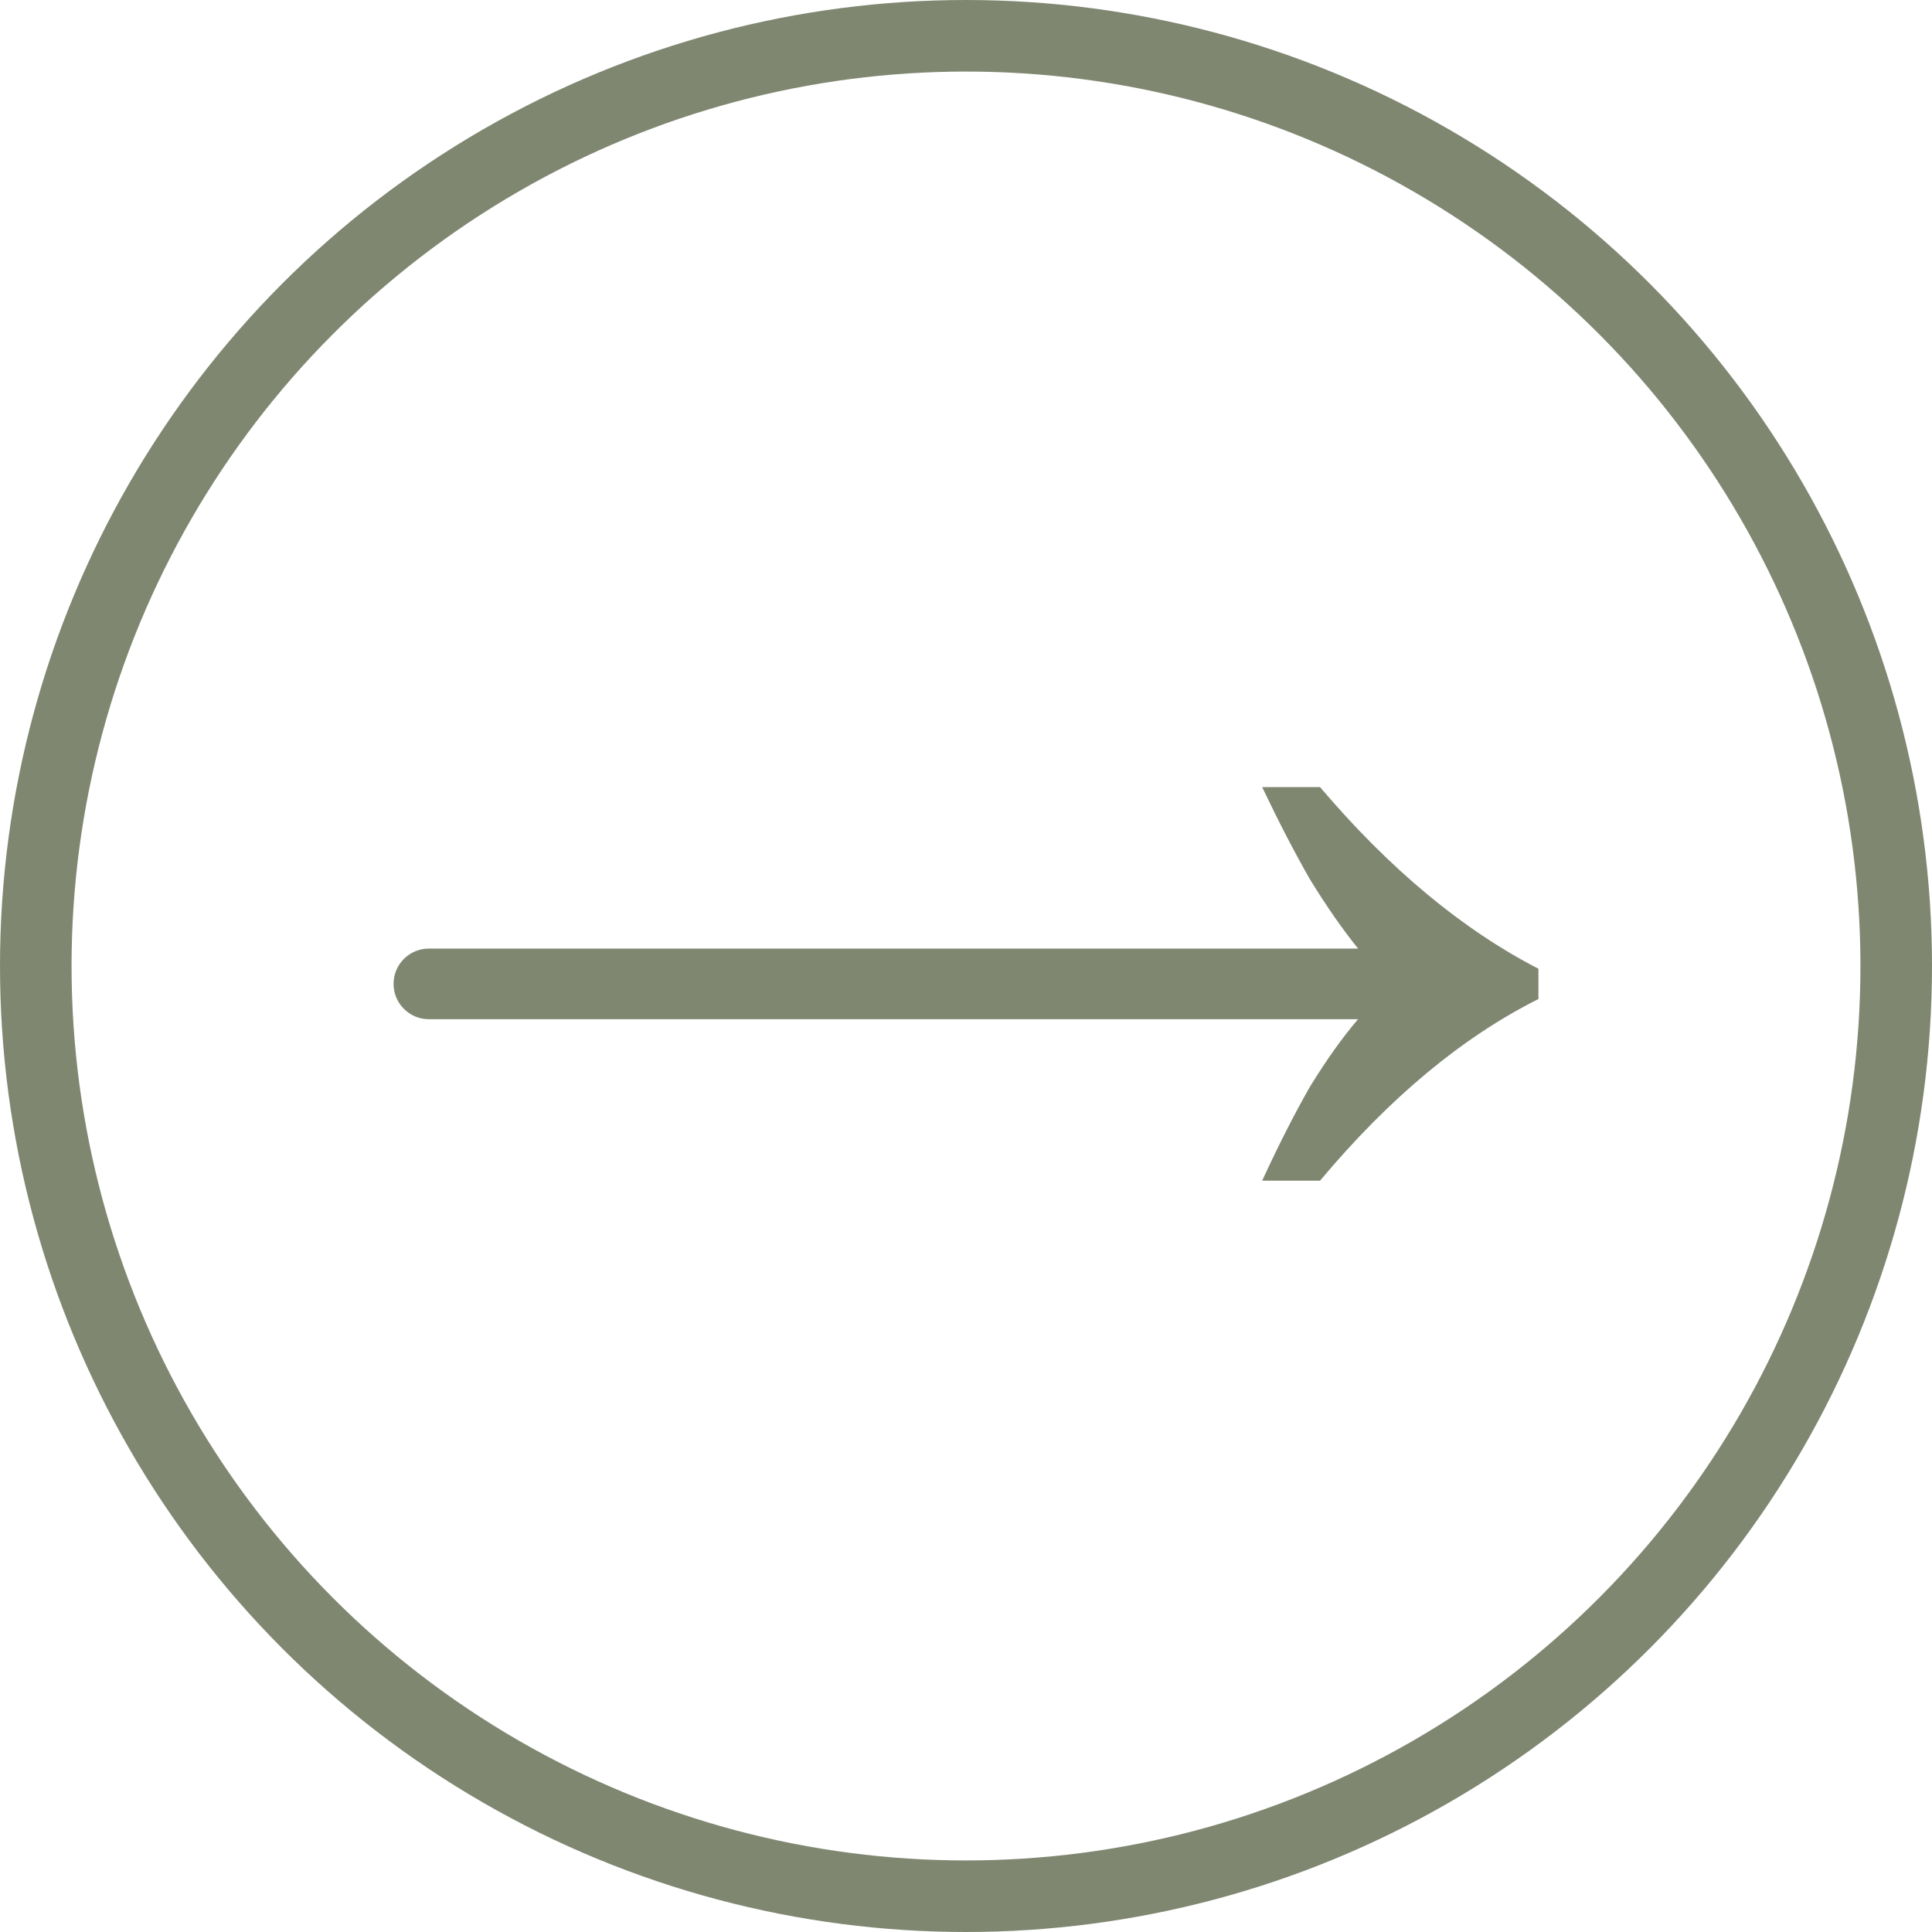
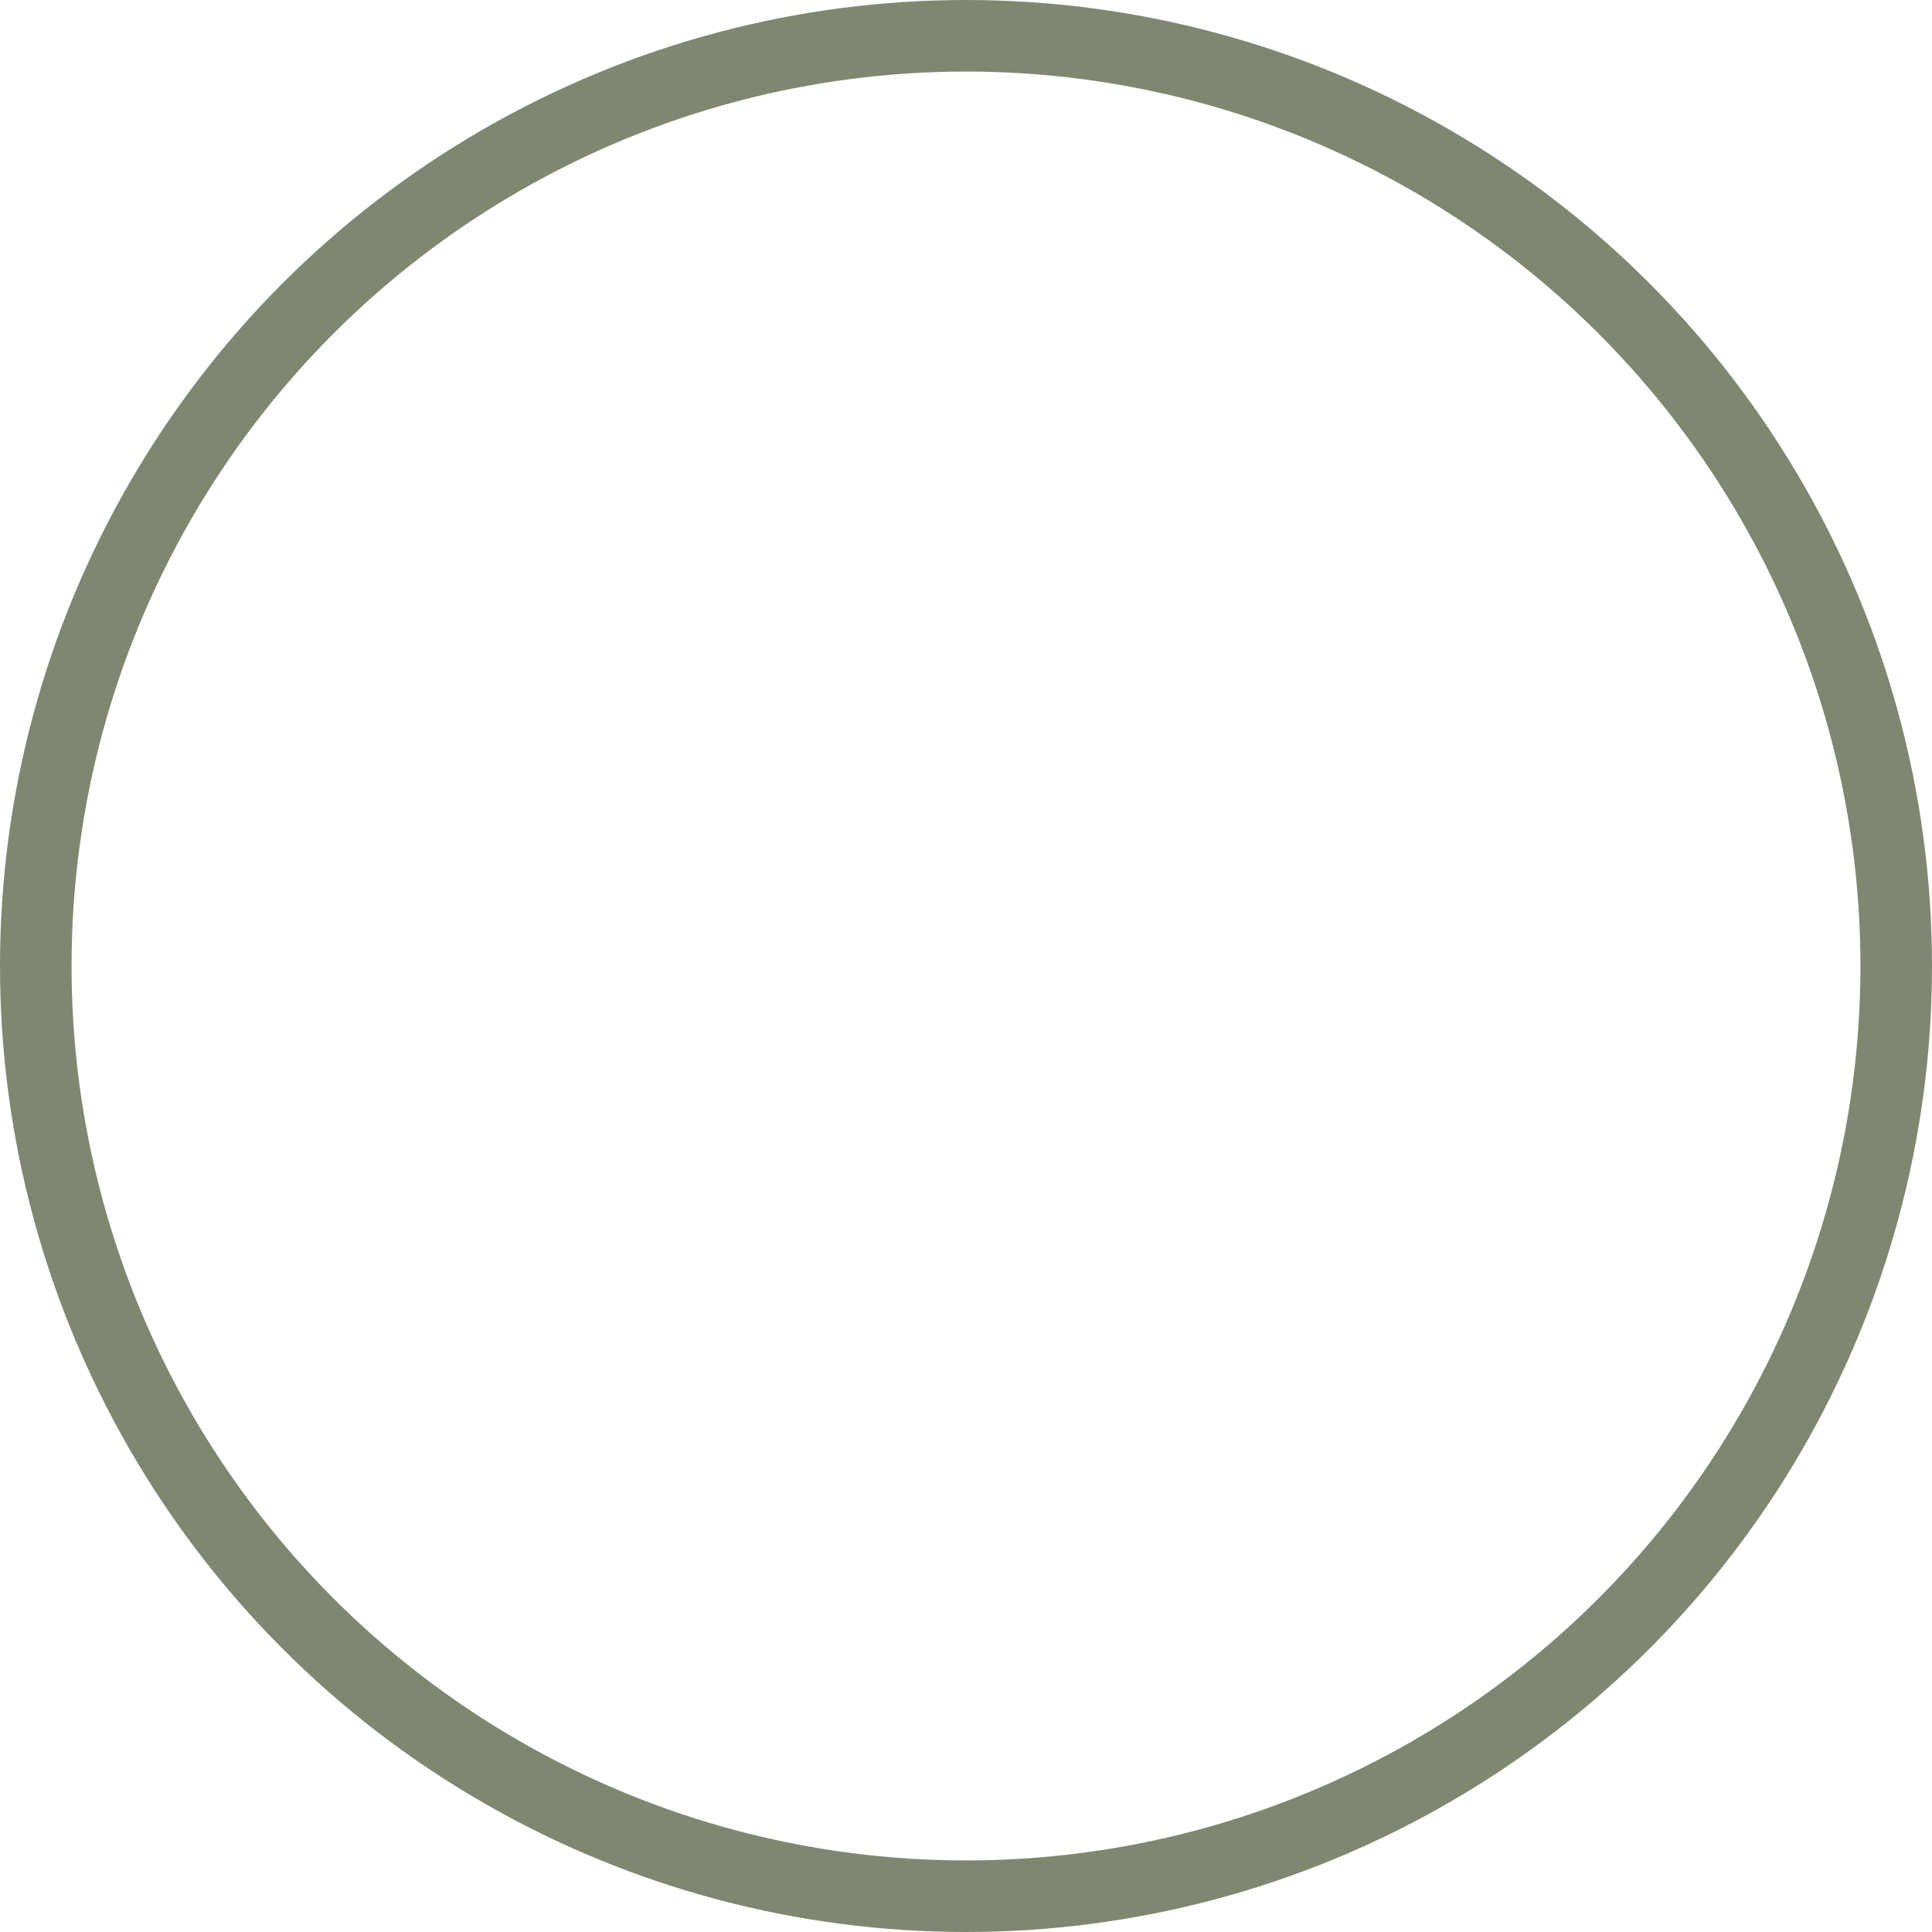
<svg xmlns="http://www.w3.org/2000/svg" width="54" height="54" viewBox="0 0 54 54" fill="none">
  <circle cx="27" cy="27" r="26" stroke="#7F8771" stroke-width="2" />
-   <path d="M35.278 33C35.74 31.997 36.187 31.12 36.618 30.367C37.081 29.615 37.528 28.989 37.959 28.487H11.987C11.442 28.487 11 28.045 11 27.5C11 26.955 11.442 26.513 11.987 26.513H37.959C37.528 25.98 37.081 25.338 36.618 24.585C36.187 23.833 35.74 22.971 35.278 22H36.896C38.838 24.288 40.873 25.98 43 27.077V27.923C40.873 28.989 38.838 30.681 36.896 33H35.278Z" fill="#7F8771" />
</svg>